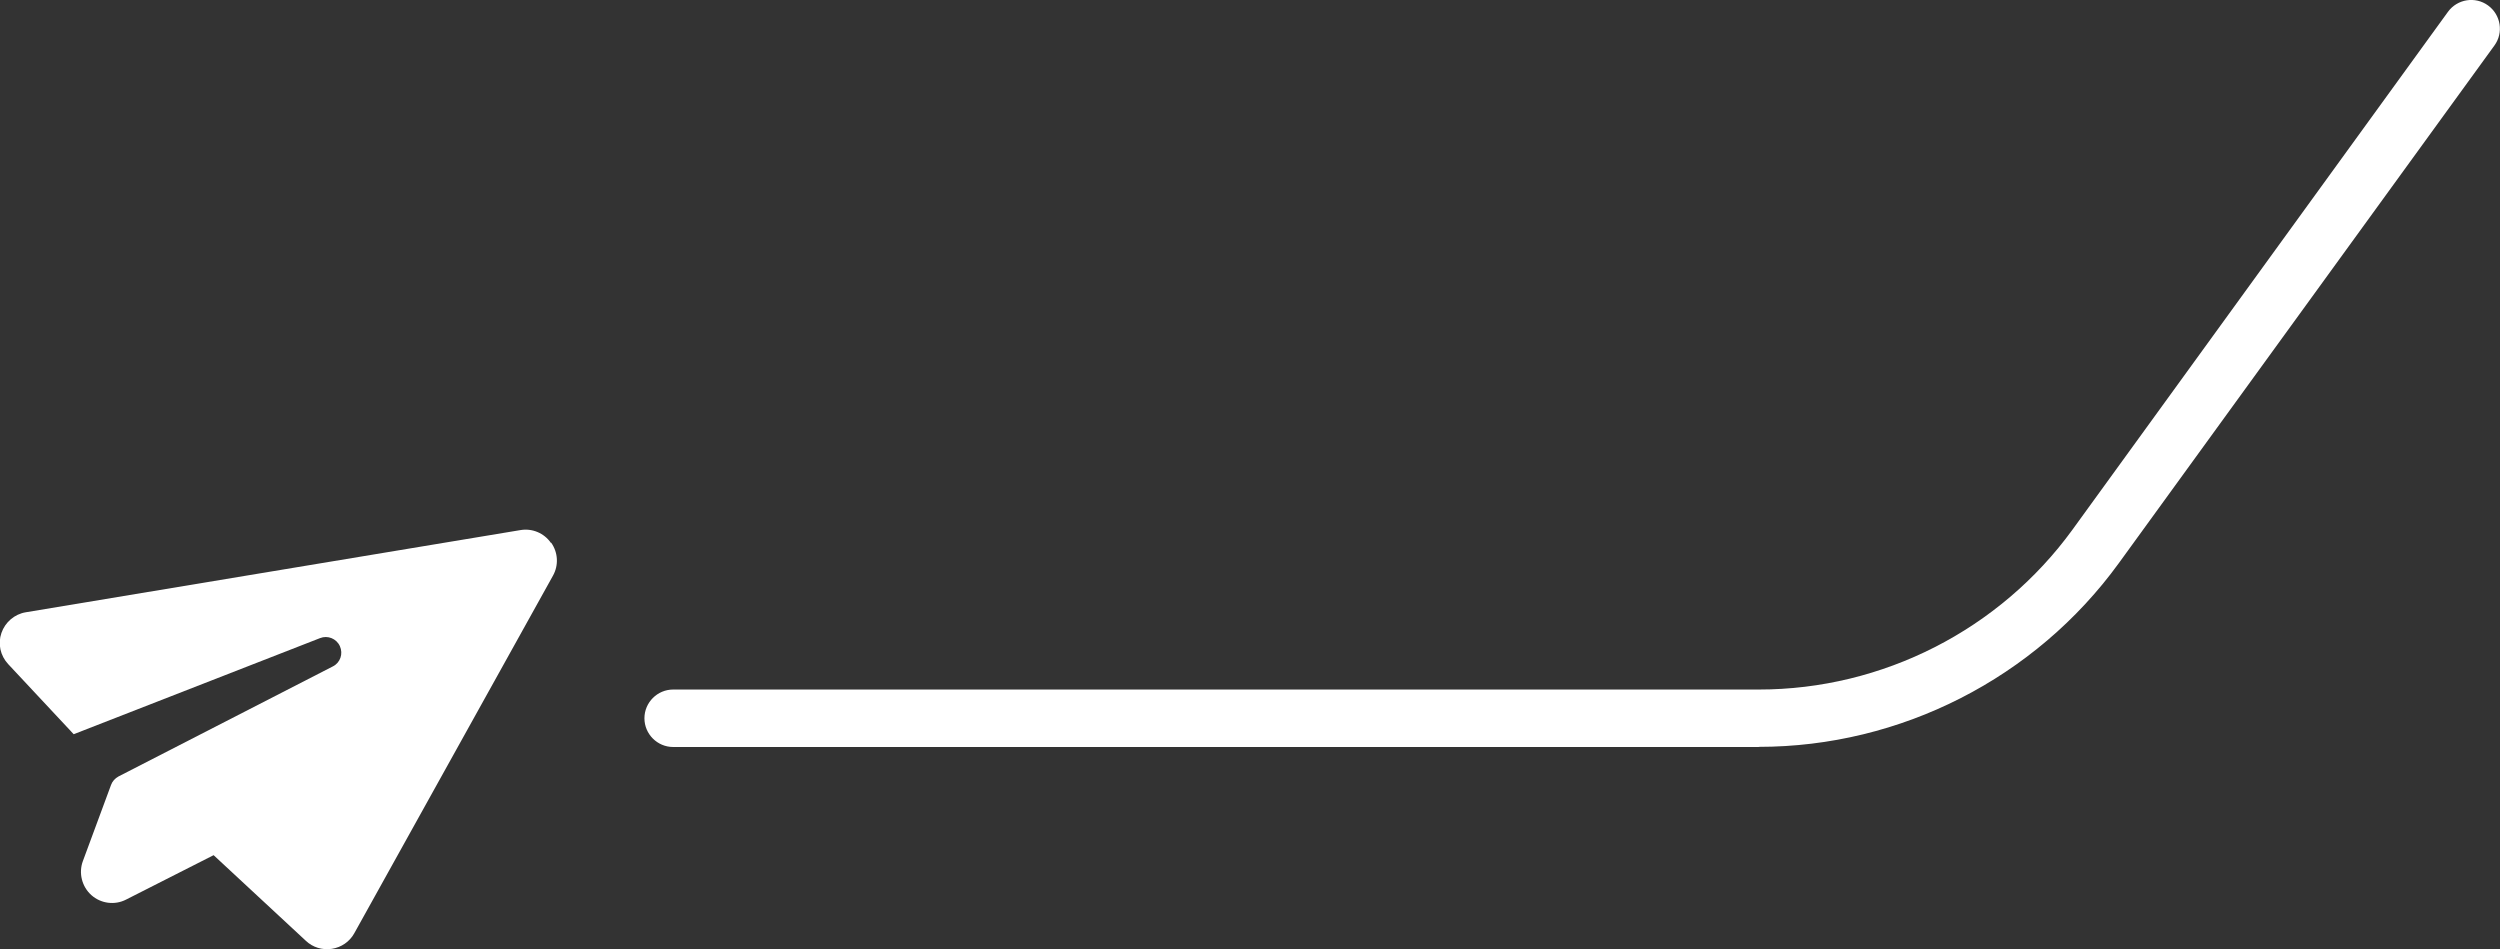
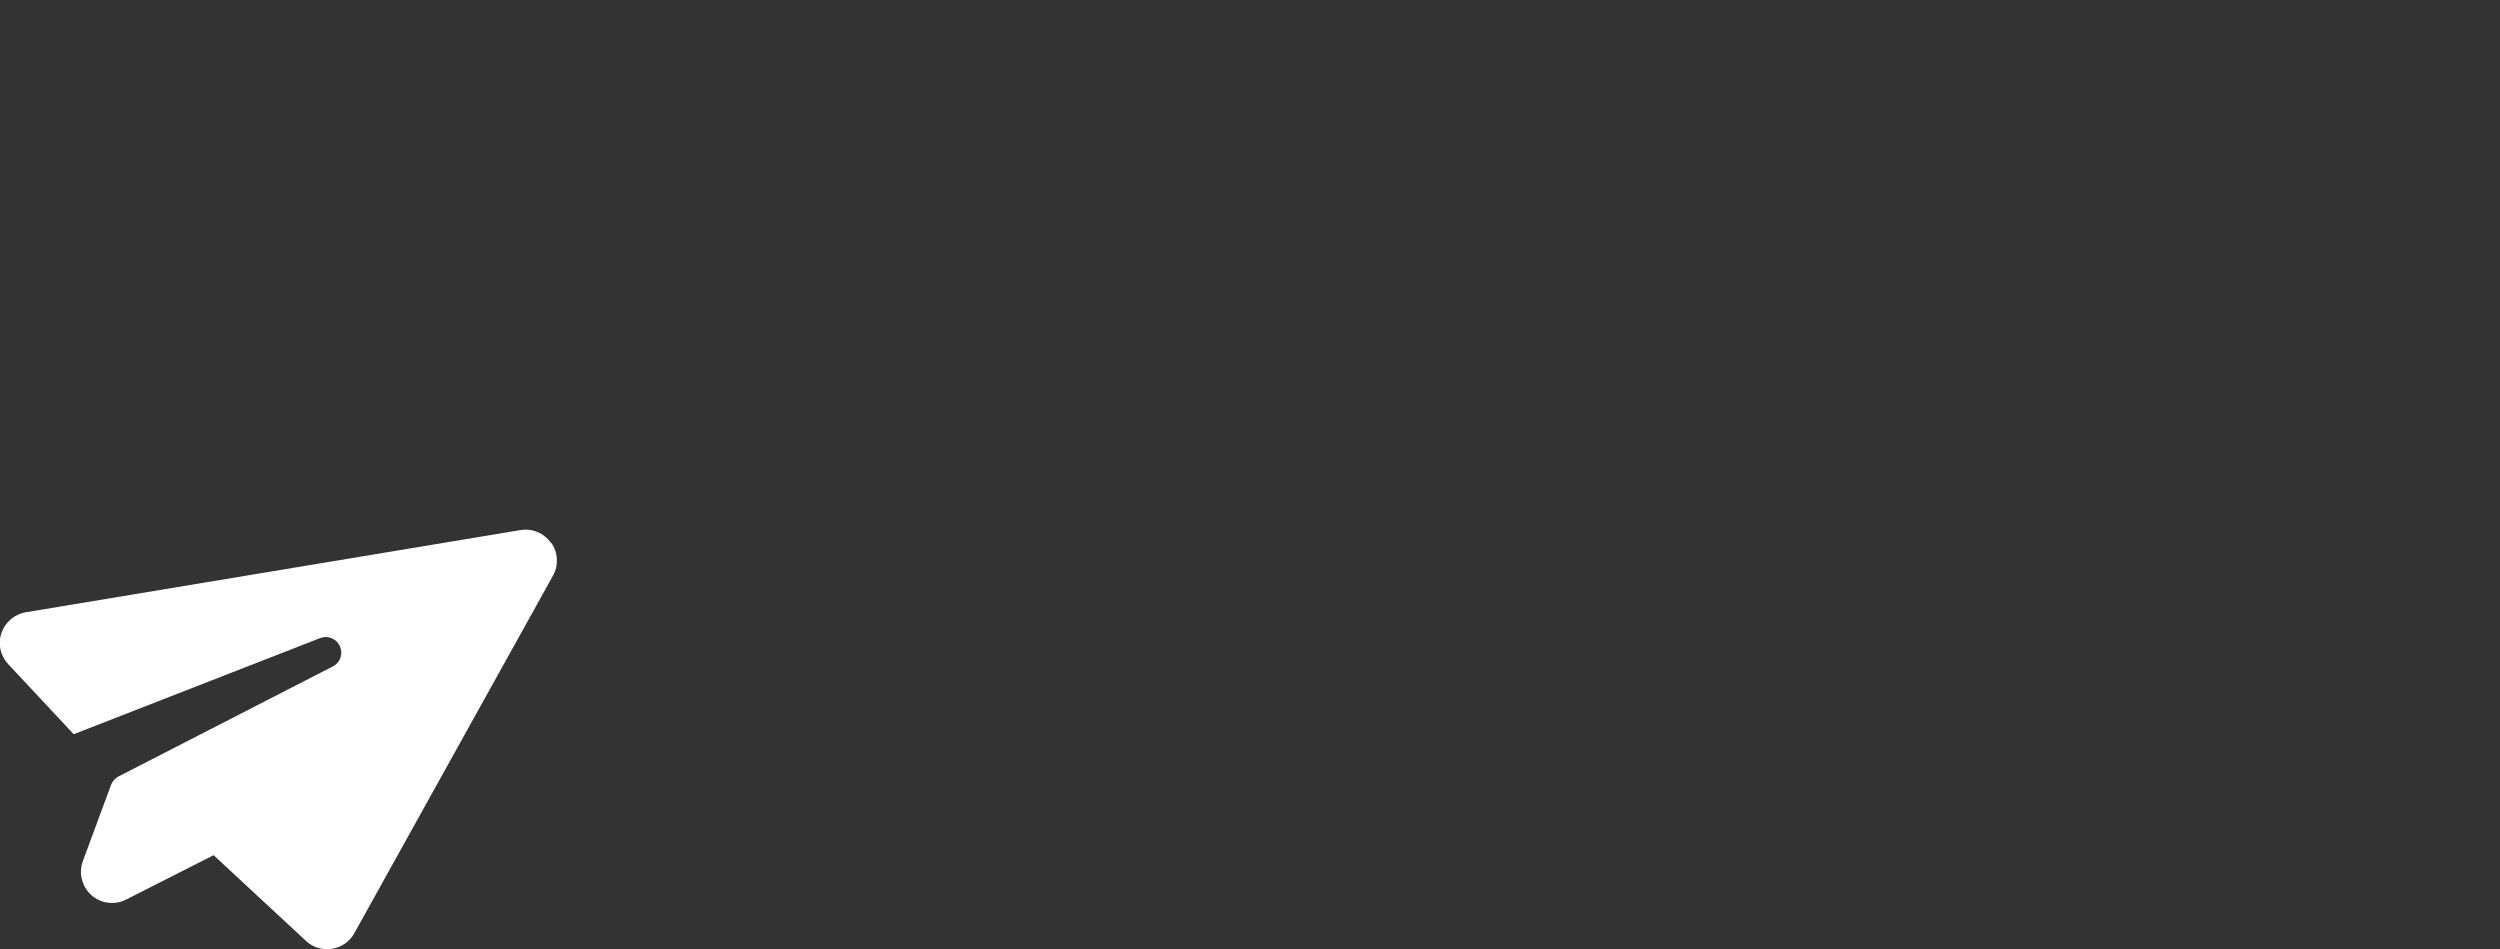
<svg xmlns="http://www.w3.org/2000/svg" id="Layer_2" data-name="Layer 2" viewBox="0 0 174.03 66.08">
  <rect x="0" y="0" width="174.03" height="66.08" fill="#333333" stroke="none" />
  <defs>
    <style>
      .cls-1 {
        fill: #fff;
      }
    </style>
  </defs>
  <g id="Layer_1-2" data-name="Layer 1">
    <g>
-       <path class="cls-1" d="M122.44,52H46.86c-1.1,0-2-.9-2-2s.9-2,2-2h75.58c8.61,0,16.77-4.16,21.83-11.13L170.41.82c.65-.89,1.9-1.09,2.79-.44.89.65,1.09,1.9.44,2.79l-26.15,36.04c-5.81,8-15.18,12.78-25.06,12.78Z" />
      <path class="cls-1" d="M38.37,37.78c.48.68.53,1.57.12,2.3l-13.83,24.89c-.32.58-.9.98-1.56,1.08s-1.33-.1-1.81-.56l-6.42-5.96-6.09,3.09c-.79.41-1.76.28-2.42-.31s-.9-1.54-.59-2.37l1.96-5.3c.09-.25.28-.46.52-.59l14.92-7.66c.52-.26.73-.88.49-1.41s-.85-.77-1.38-.56l-17.15,6.69-4.56-4.88c-.55-.59-.73-1.42-.47-2.17s.91-1.31,1.7-1.44l34.43-5.72c.82-.14,1.65.21,2.12.89h0Z" />
    </g>
  </g>
</svg>